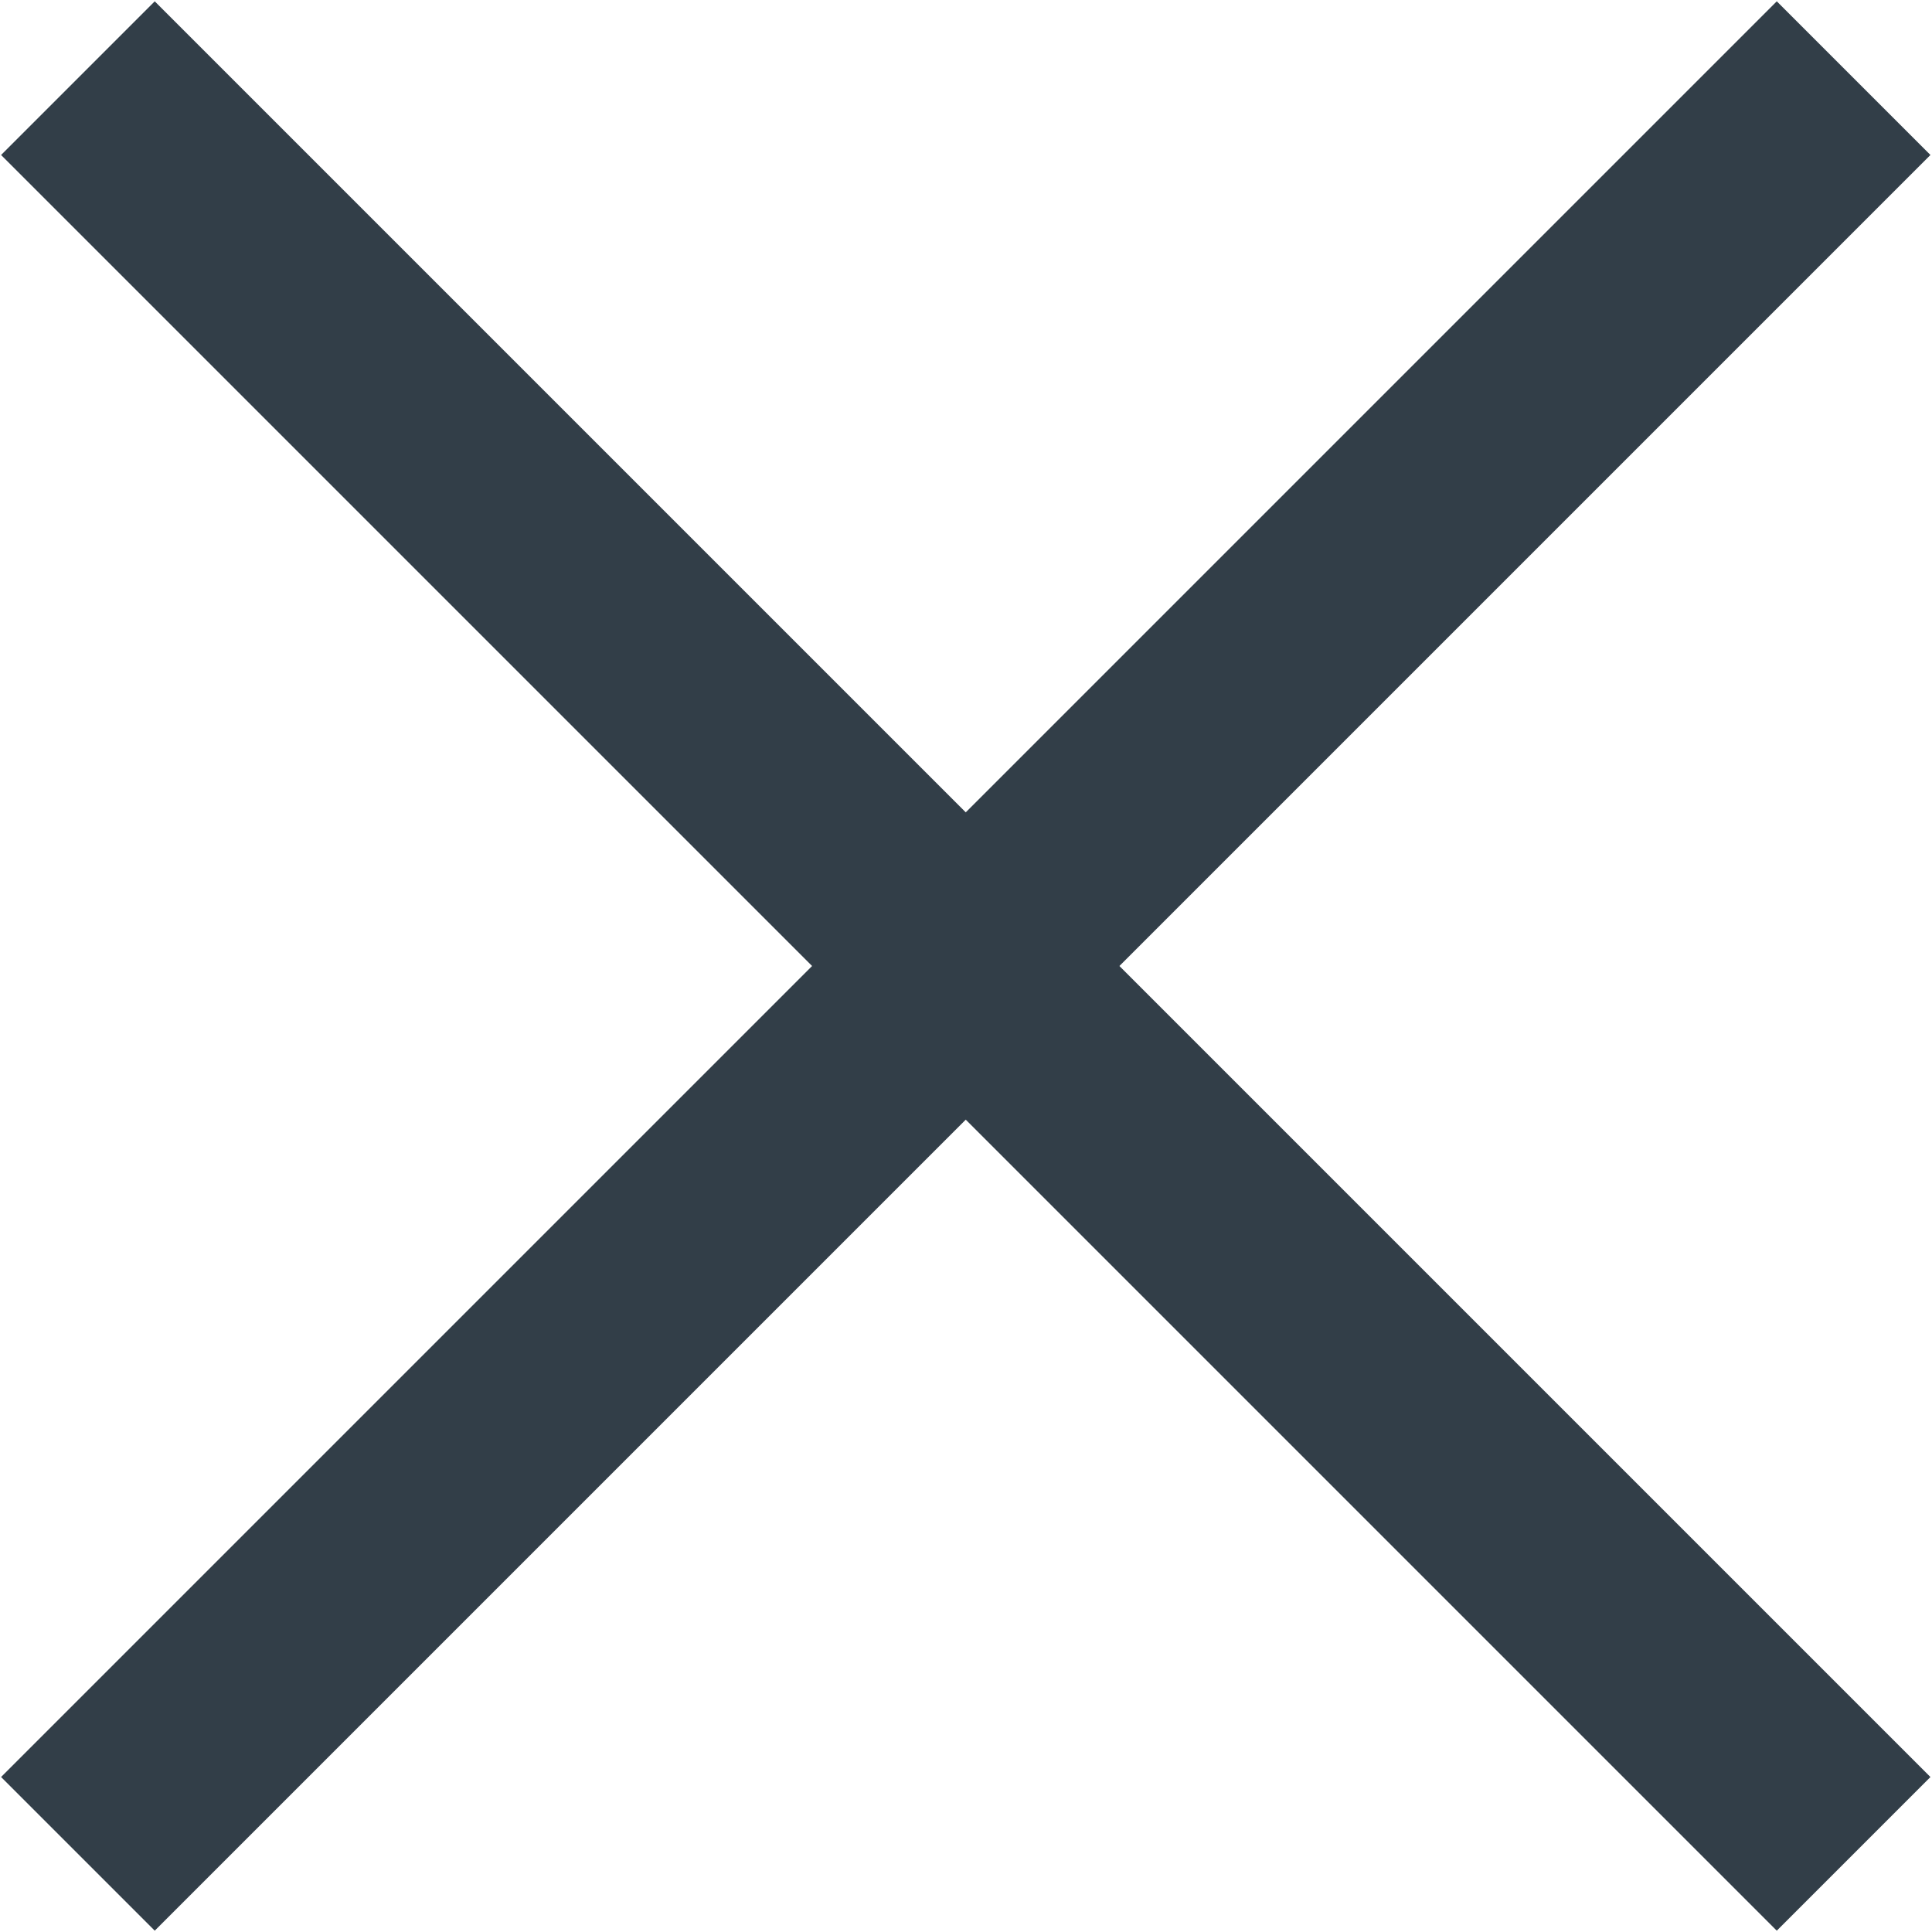
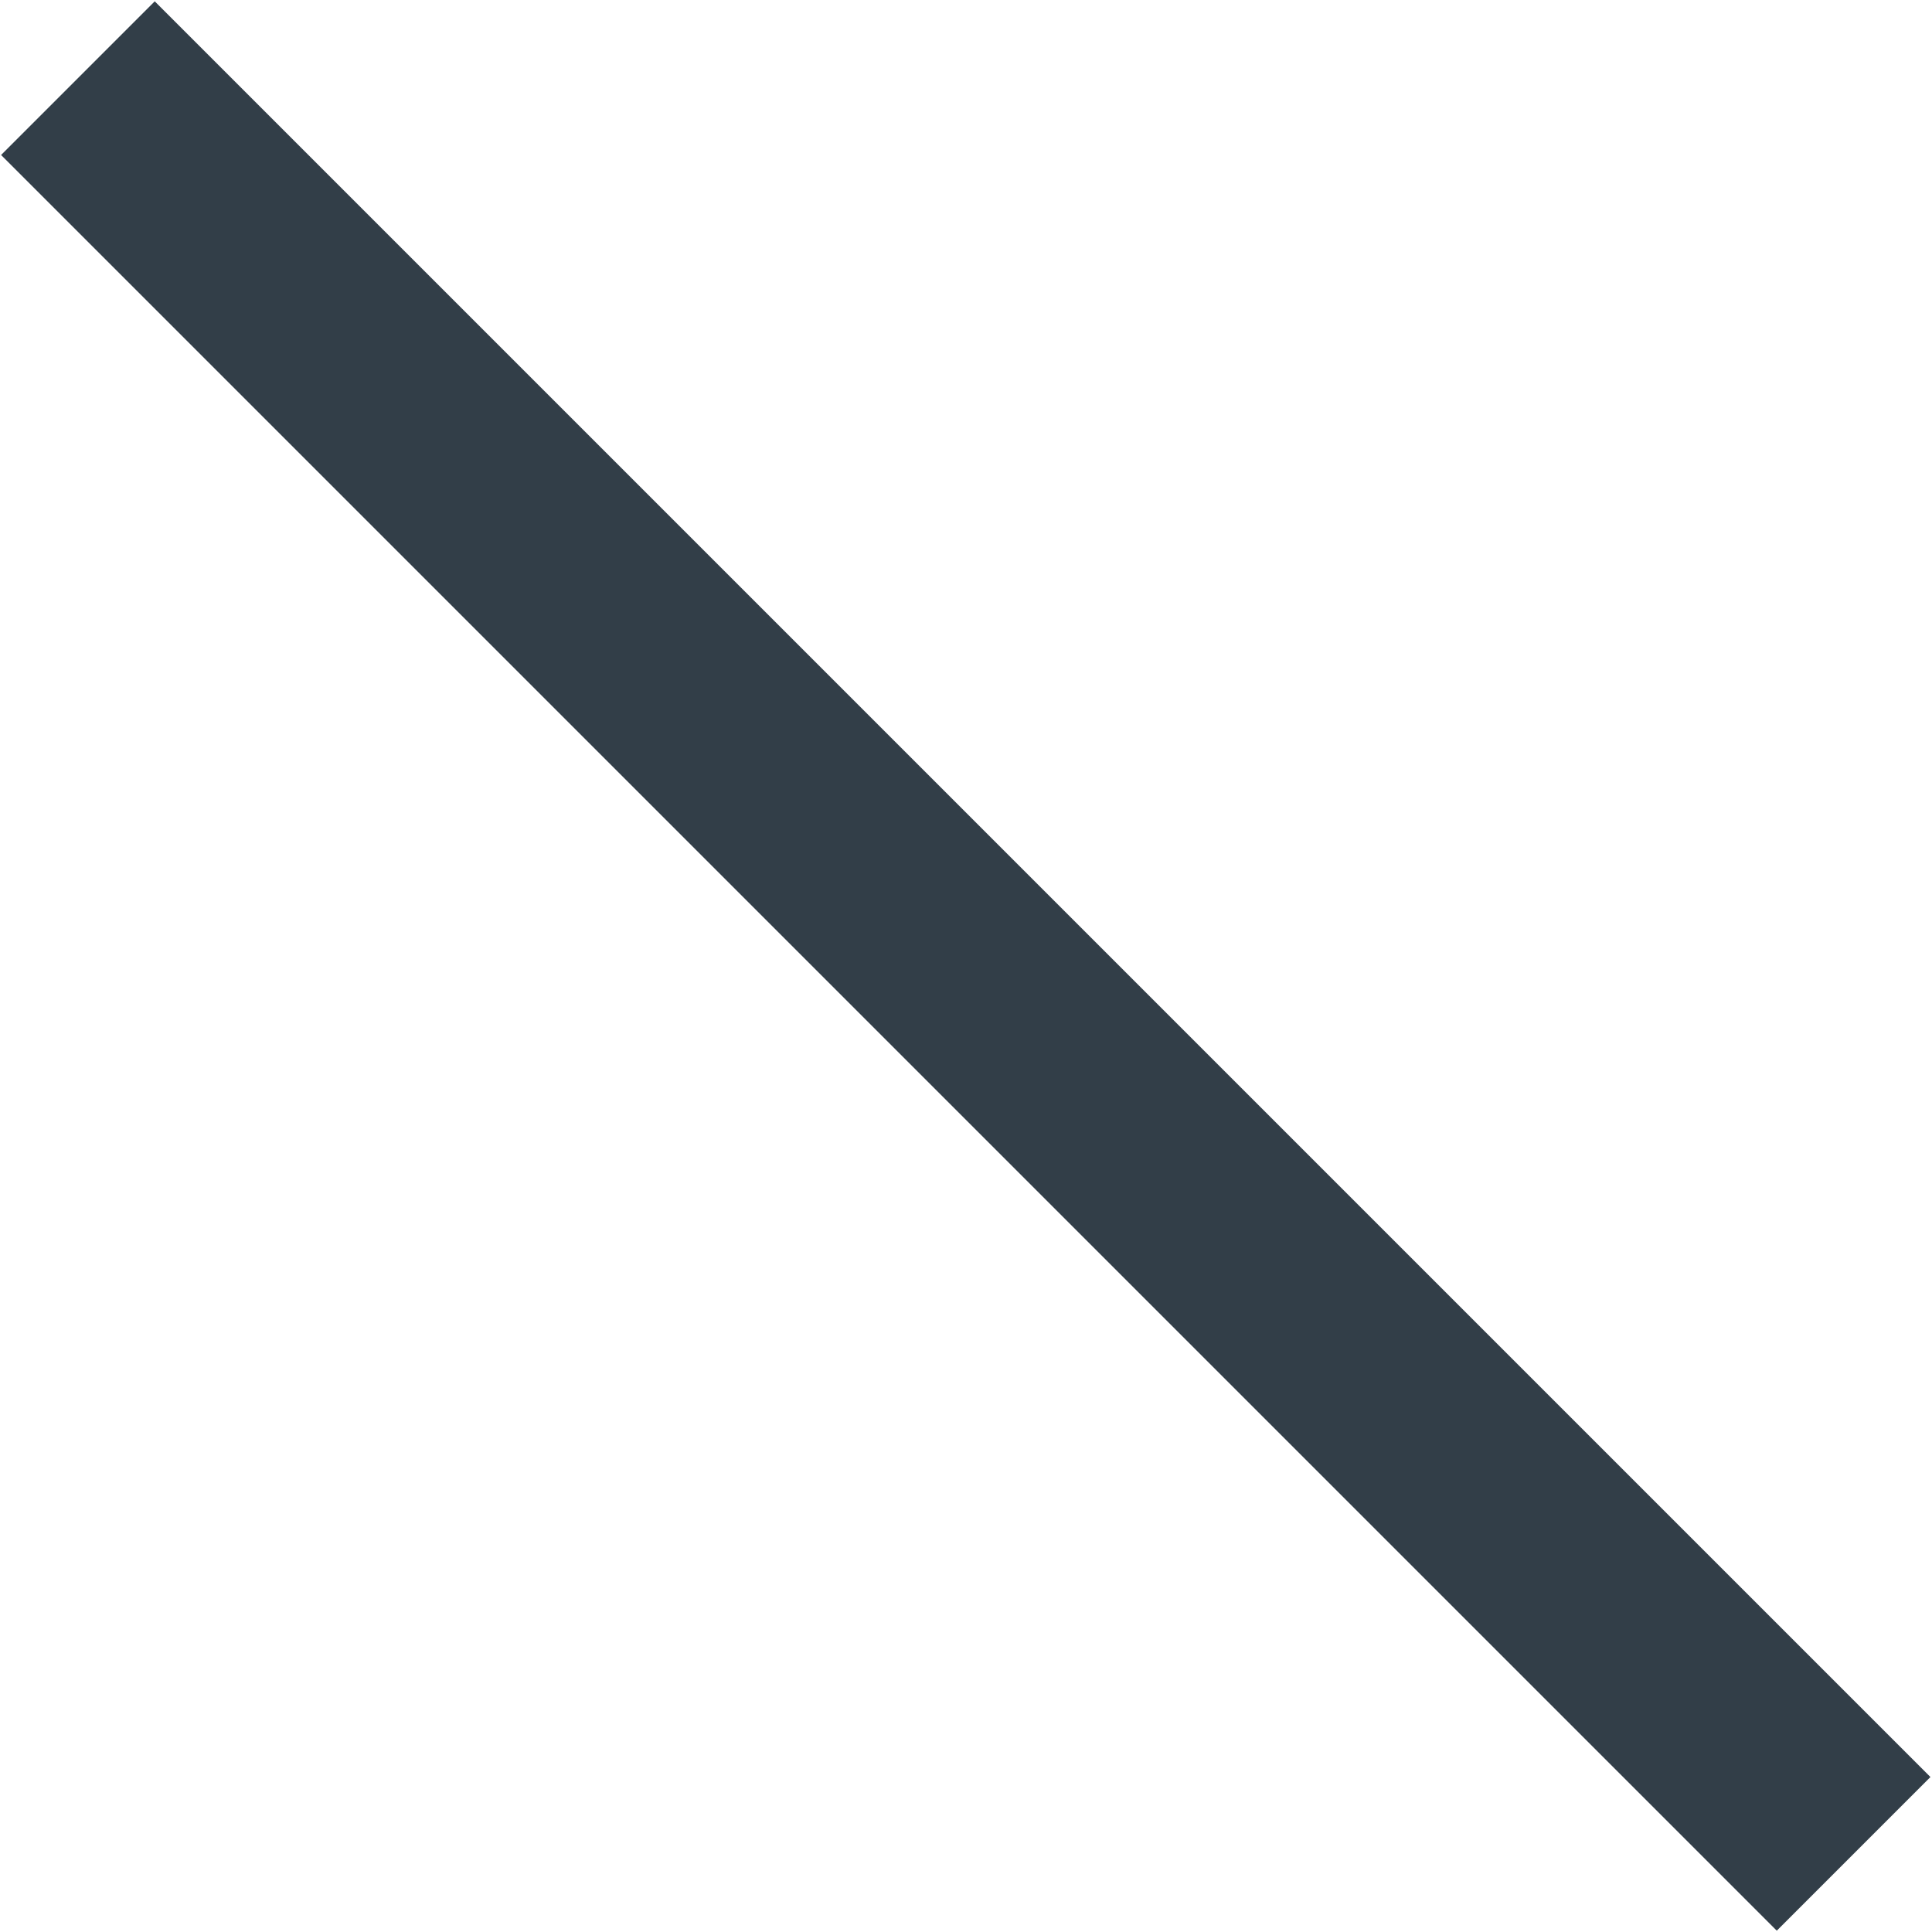
<svg xmlns="http://www.w3.org/2000/svg" version="1.1" id="Layer_1" x="0px" y="0px" viewBox="0 0 16 16" style="enable-background:new 0 0 16 16;" xml:space="preserve">
  <style type="text/css">
	.st0{fill:#323E48;}
</style>
  <g>
    <rect x="7.1" y="-2.4" transform="matrix(0.707 -0.707 0.707 0.707 -3.314 8)" class="st0" width="1.8" height="20.8" />
-     <rect x="-2.4" y="7.1" transform="matrix(0.707 -0.707 0.707 0.707 -3.314 8)" class="st0" width="20.8" height="1.8" />
  </g>
</svg>